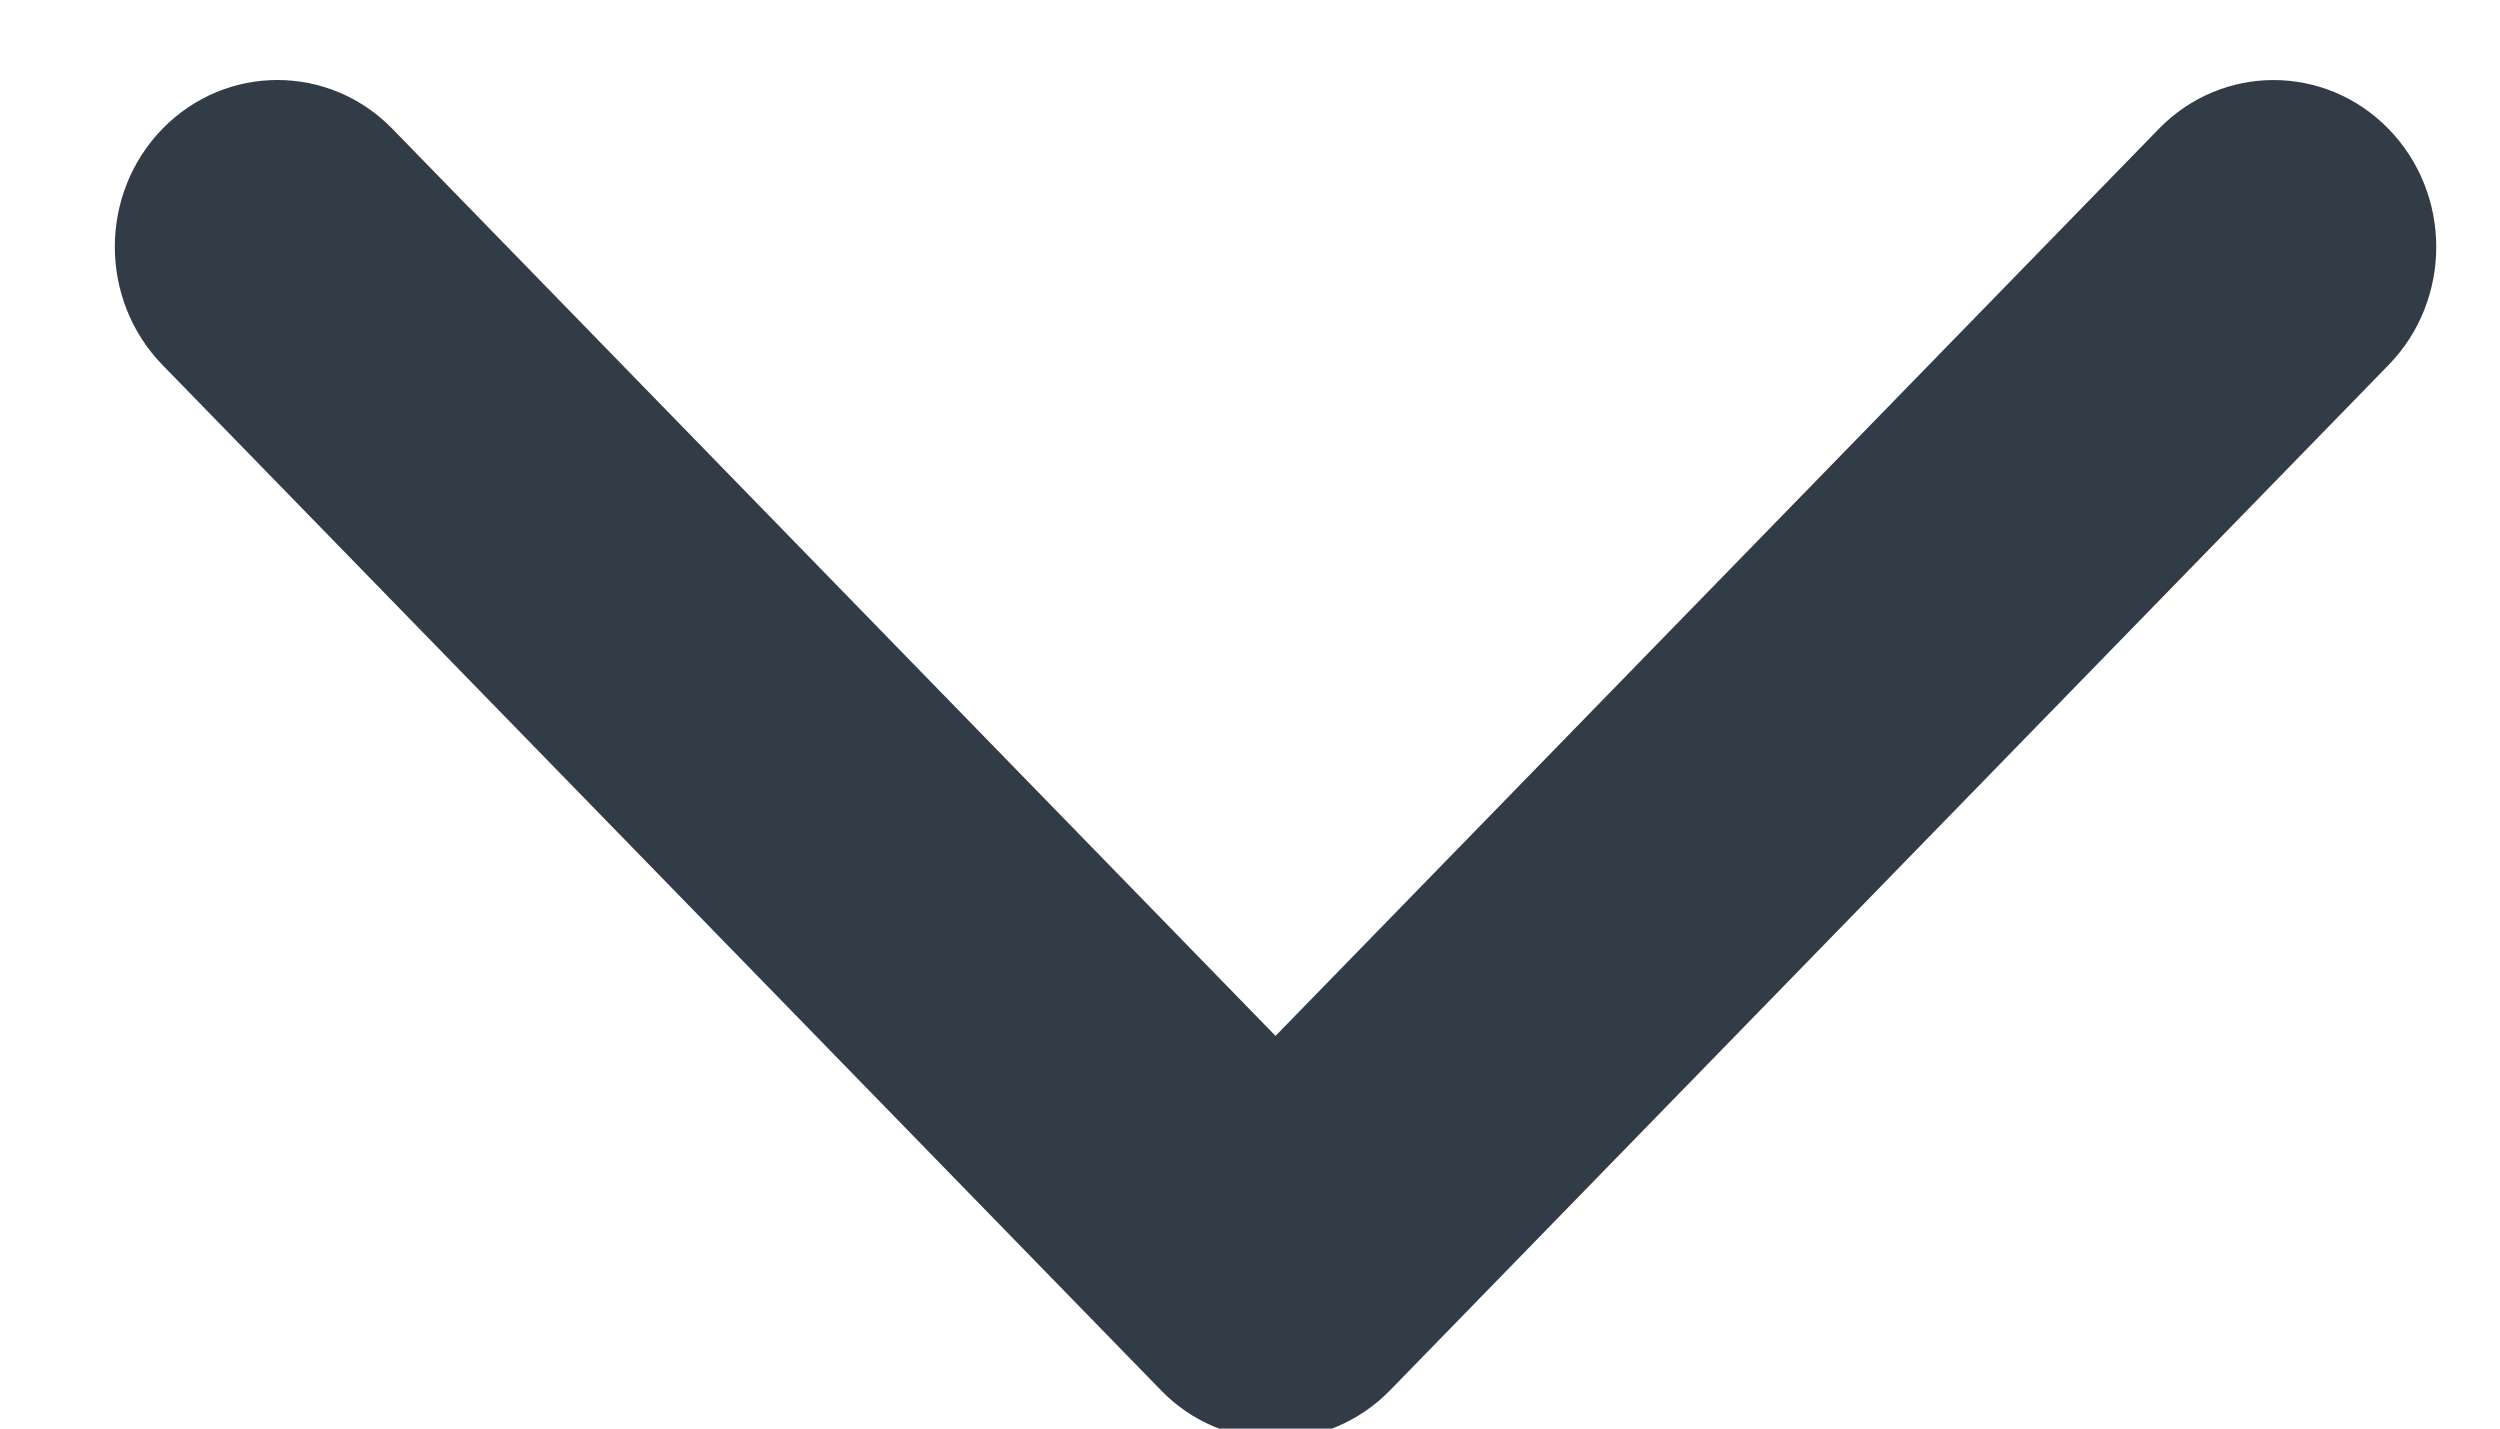
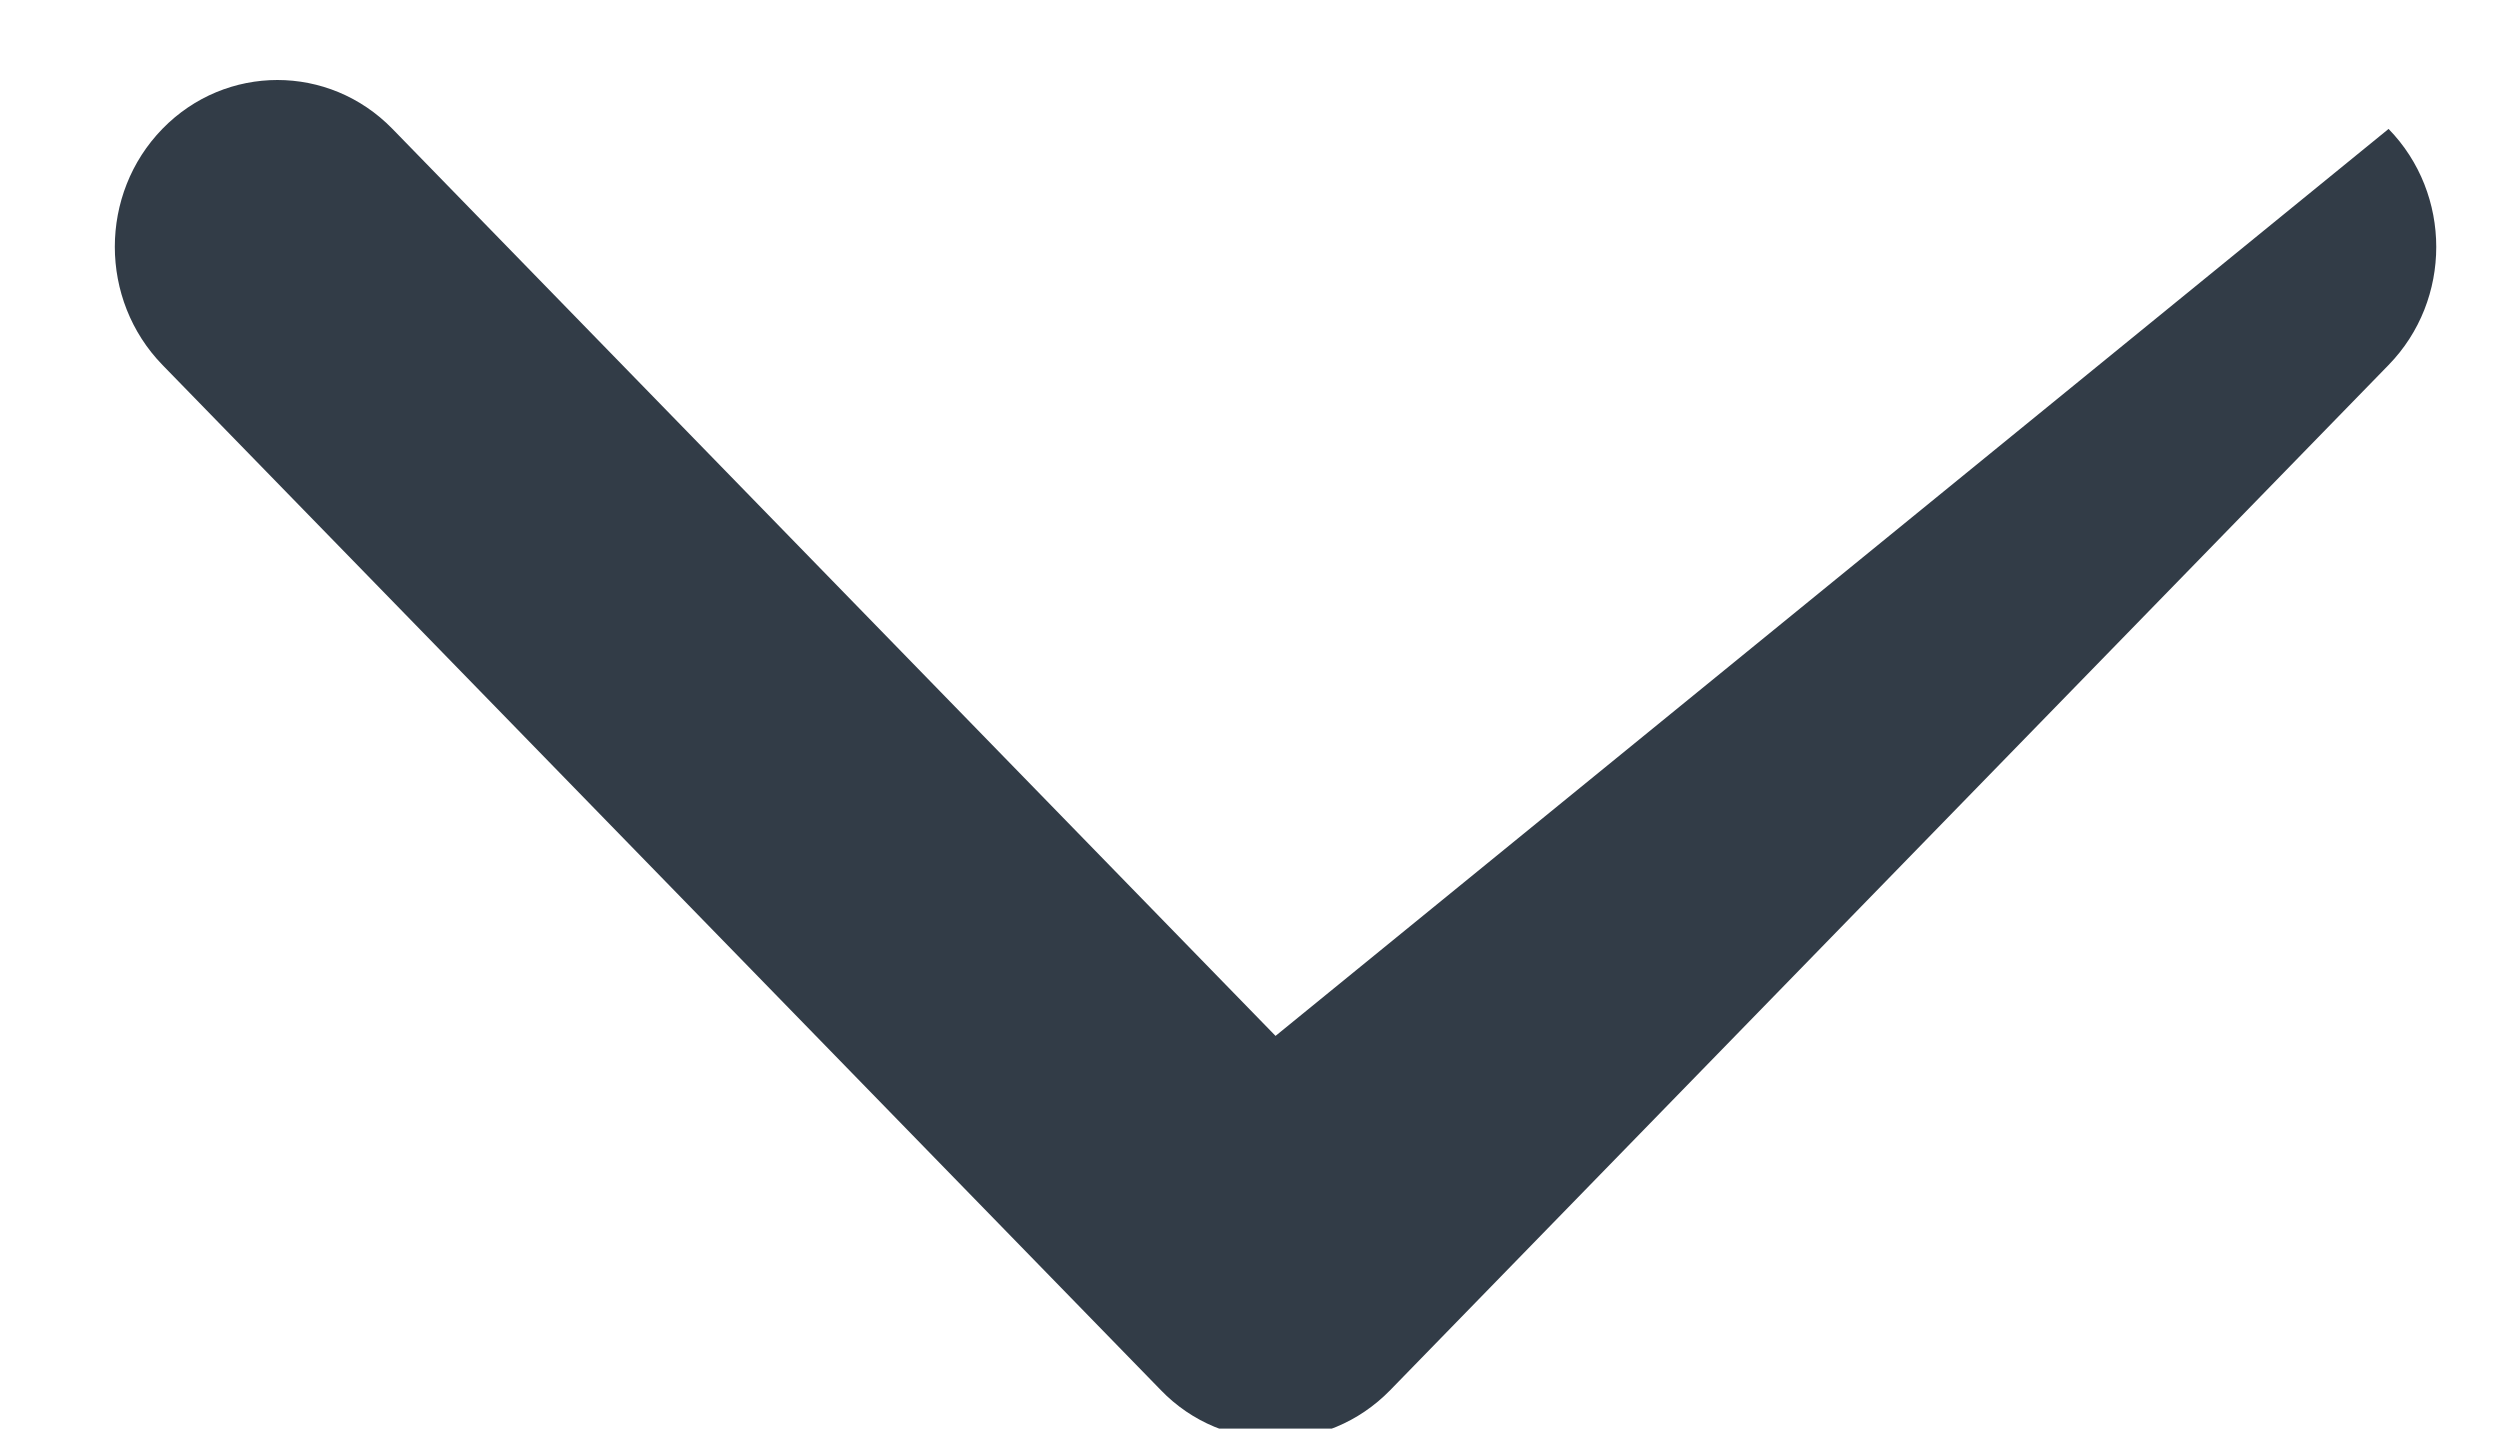
<svg xmlns="http://www.w3.org/2000/svg" width="14px" height="8px" viewBox="0 0 14 8" version="1.1">
  <title>Group</title>
  <desc>Created with Sketch.</desc>
  <defs />
  <g id="Главная" stroke="none" stroke-width="1" fill="none" fill-rule="evenodd">
    <g id="Главная_1920" transform="translate(-1341, -135)" fill="#323C47">
      <g id="Header" transform="translate(-20, 0)">
        <g id="Stacked" transform="translate(444, 53)">
          <g id="Header/nonactive">
            <g id="Header-Copy" transform="translate(1, 3)">
              <g id="Menu-Bar" transform="translate(0, 43)">
                <g transform="translate(31, 27)" id="Stacked-Group">
                  <g transform="translate(402, 5)">
                    <g id="Menu">
                      <g id="Stacked-Group-Copy-3" transform="translate(372, 0)">
                        <g id="Stacked-Group">
                          <g id="Group" transform="translate(111, 4)">
                            <g id="icon/Arrow/Down/Black" transform="translate(0.643, 0.448)">
-                               <path d="M2.969,4.448 C2.786,4.272 2.695,4.038 2.695,3.805 C2.695,3.572 2.786,3.34 2.969,3.162 L8.709,-2.428 C9.074,-2.784 9.666,-2.784 10.031,-2.428 C10.396,-2.072 10.396,-1.496 10.031,-1.141 L4.952,3.805 L10.032,8.751 C10.396,9.106 10.396,9.683 10.032,10.038 C9.667,10.394 9.075,10.394 8.709,10.038 L2.969,4.448 Z" id="--" transform="translate(6.5, 3.805) scale(1, -1) rotate(90) translate(-6.5, -3.805) " />
+                               <path d="M2.969,4.448 C2.786,4.272 2.695,4.038 2.695,3.805 C2.695,3.572 2.786,3.34 2.969,3.162 L8.709,-2.428 C9.074,-2.784 9.666,-2.784 10.031,-2.428 L4.952,3.805 L10.032,8.751 C10.396,9.106 10.396,9.683 10.032,10.038 C9.667,10.394 9.075,10.394 8.709,10.038 L2.969,4.448 Z" id="--" transform="translate(6.5, 3.805) scale(1, -1) rotate(90) translate(-6.5, -3.805) " />
                            </g>
                          </g>
                        </g>
                      </g>
                    </g>
                  </g>
                </g>
              </g>
            </g>
          </g>
        </g>
      </g>
    </g>
  </g>
</svg>